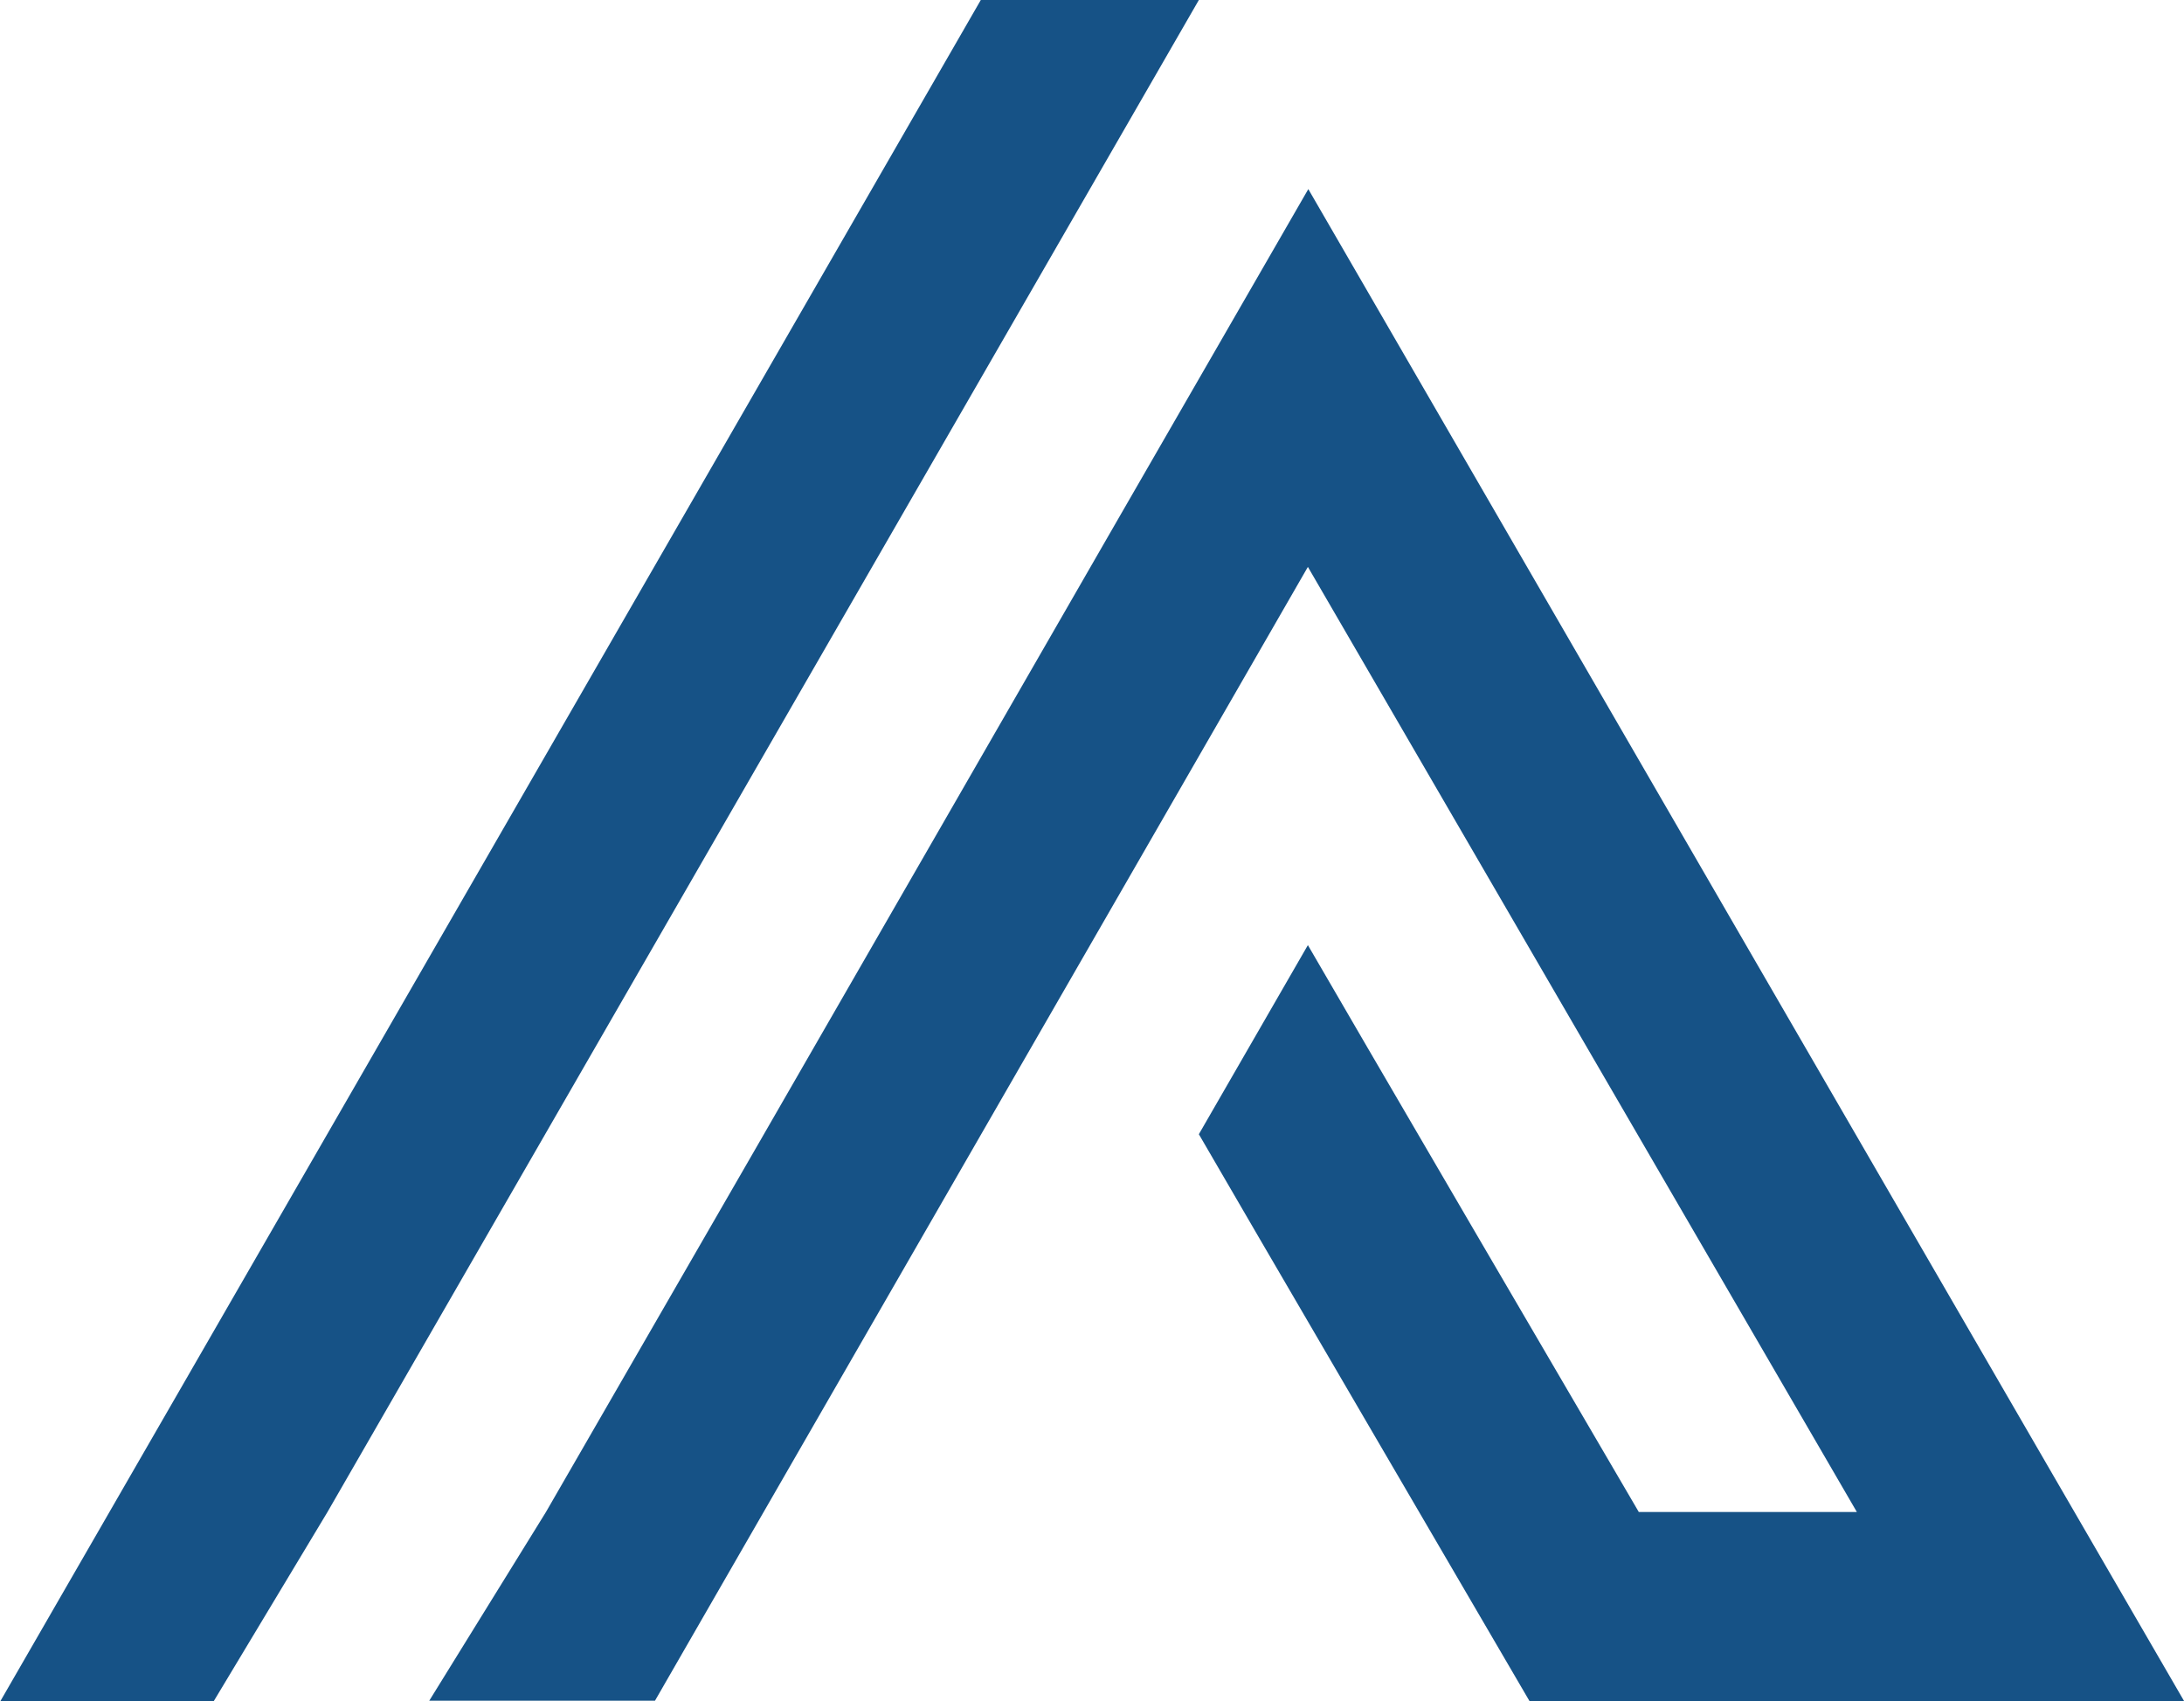
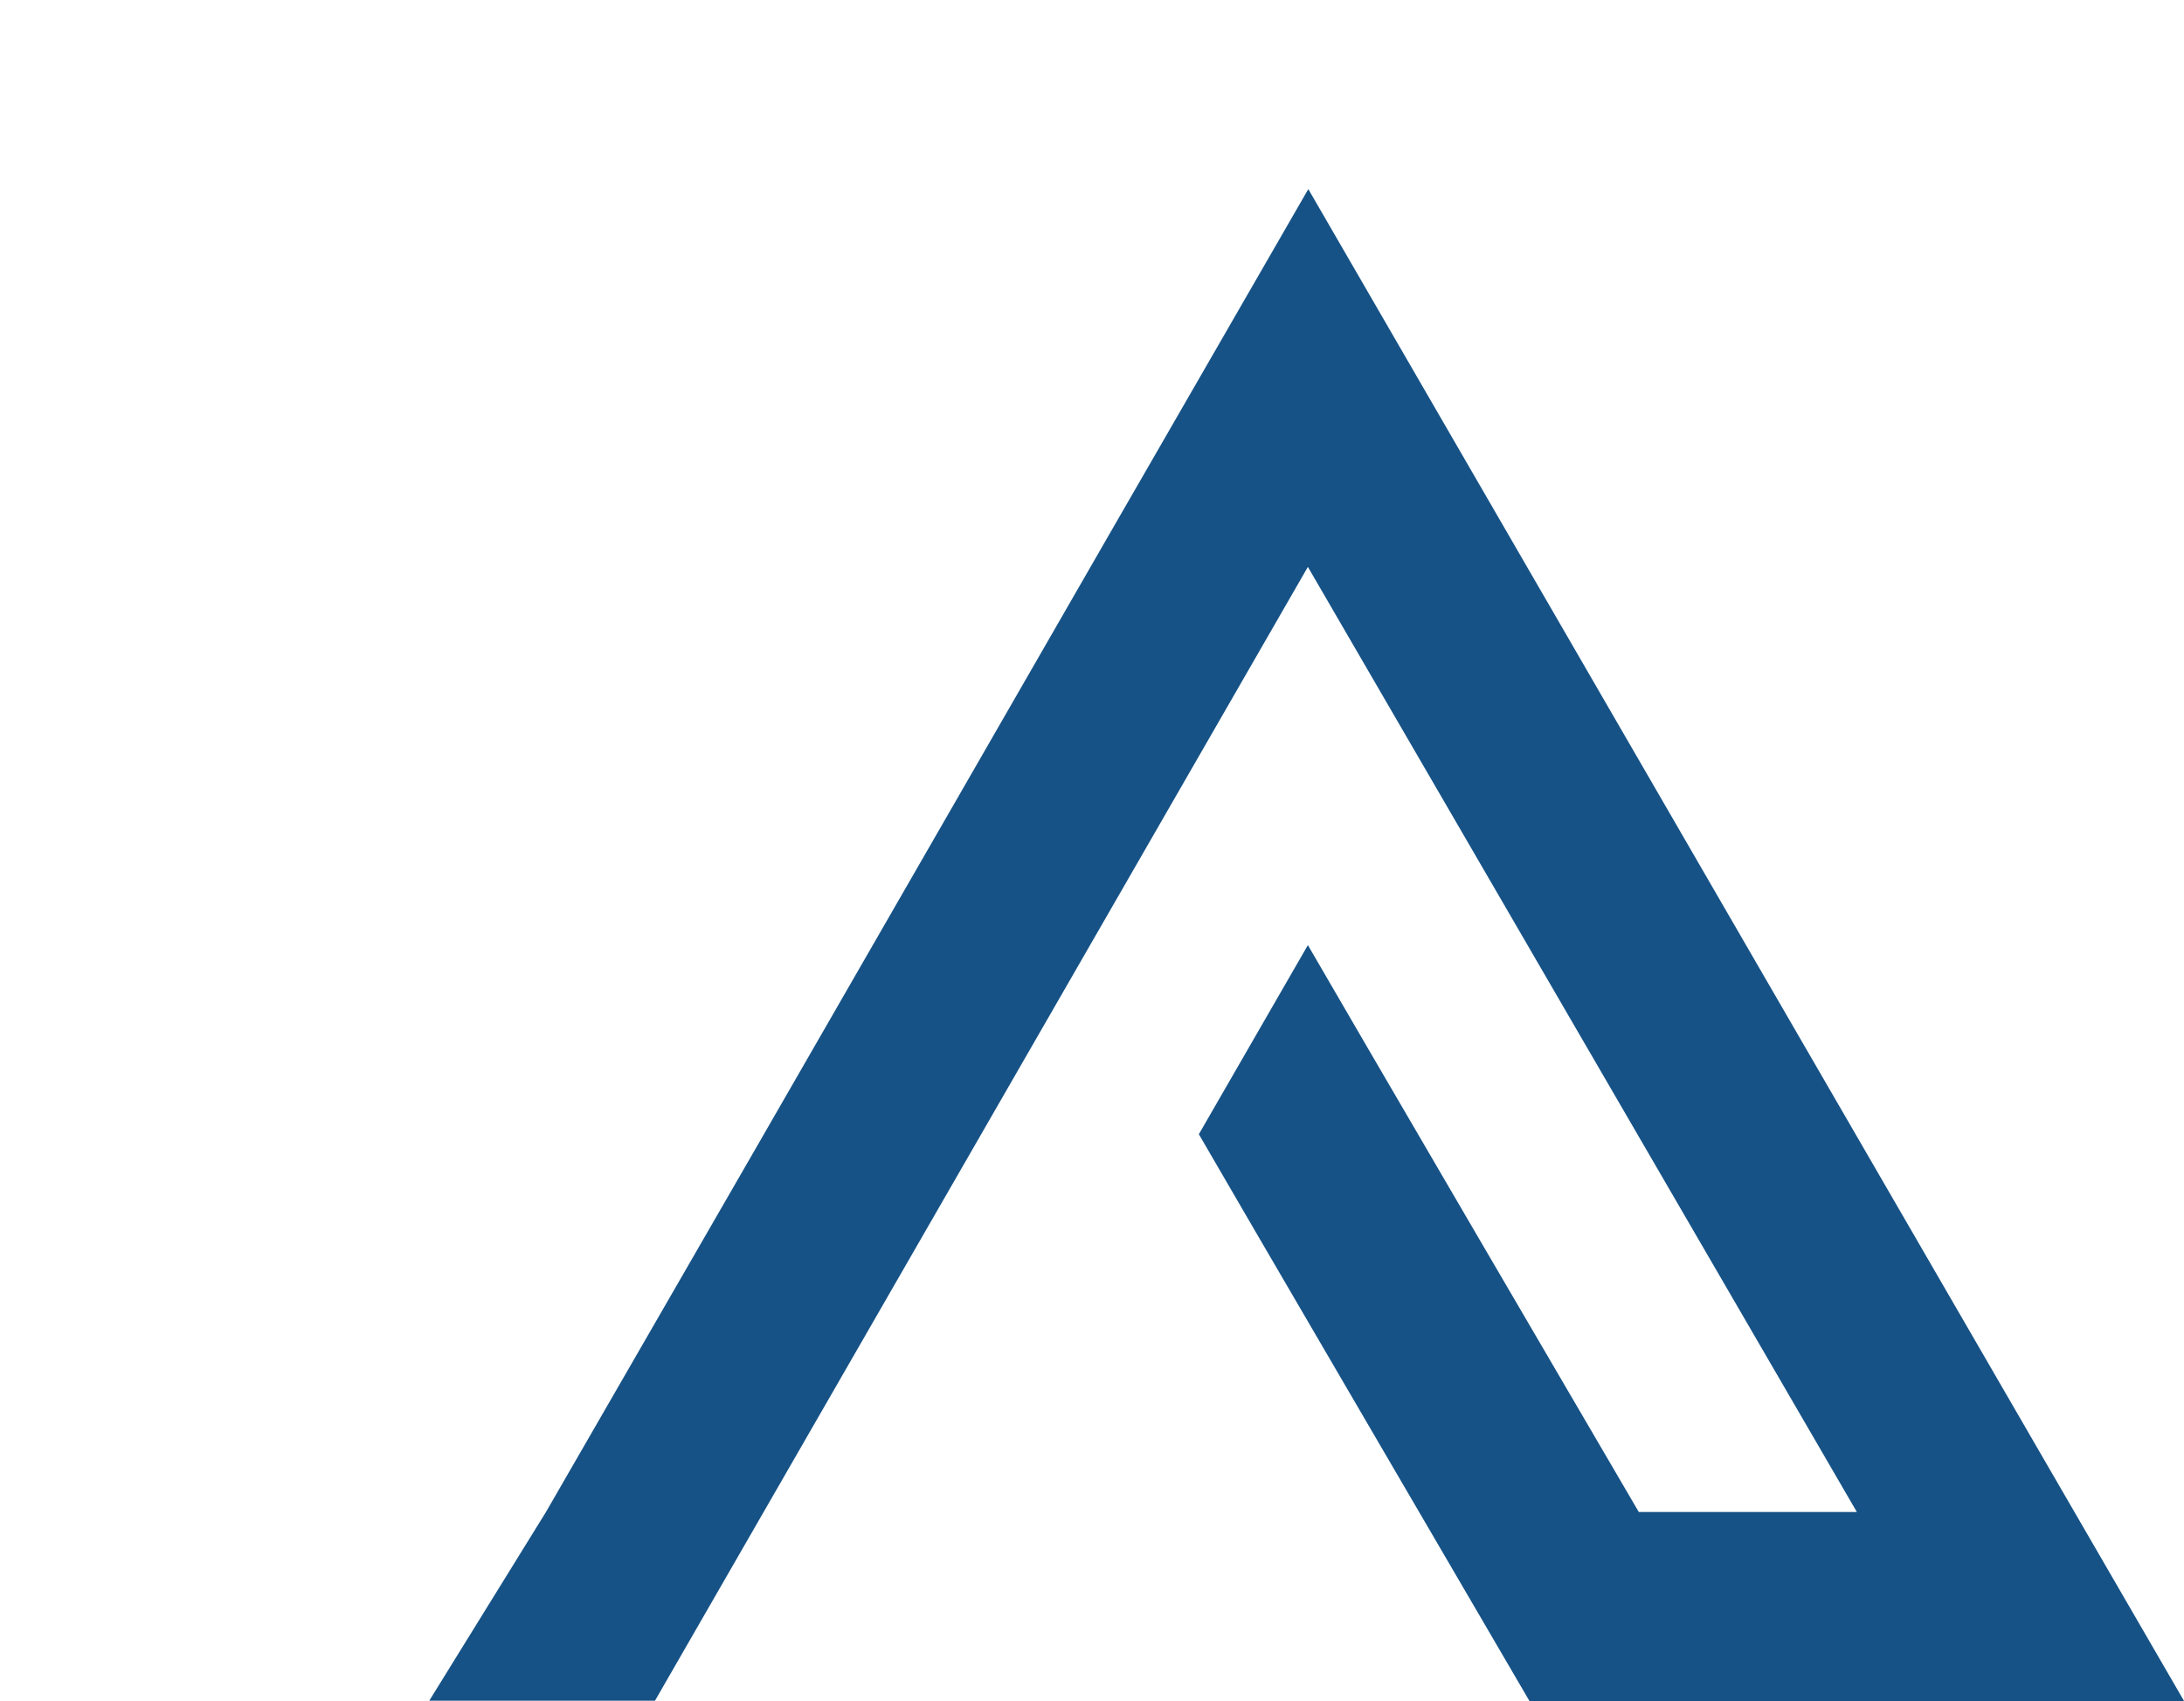
<svg xmlns="http://www.w3.org/2000/svg" id="Layer_1" x="0px" y="0px" viewBox="0 0 51.28 39.94" style="enable-background:new 0 0 51.28 39.94;" xml:space="preserve">
  <style type="text/css">	.st0{fill:#165286;}</style>
  <g id="Group_112" transform="translate(-226.951 -20)">
    <path id="Path_28" class="st0" d="M257.66,42.19l-2.56,4.44c0.62,1.08,7.14,12.24,7.77,13.32h15.37  c-0.03-0.04-20.14-34.76-20.57-35.51c-6.54,11.33-10.8,18.77-17.9,31.06l-2.74,4.43h5.3c0,0,12.31-21.38,15.33-26.62  c1.07,1.85,11.8,20.31,12.89,22.19h-5.12C264.8,54.43,258.28,43.27,257.66,42.19z" />
-     <path id="Path_29" class="st0" d="M234.64,55.5c0,0,19.54-33.91,20.46-35.5h-5.12c0,0-21.32,37-23.02,39.94h5.01L234.64,55.5z" />
  </g>
</svg>